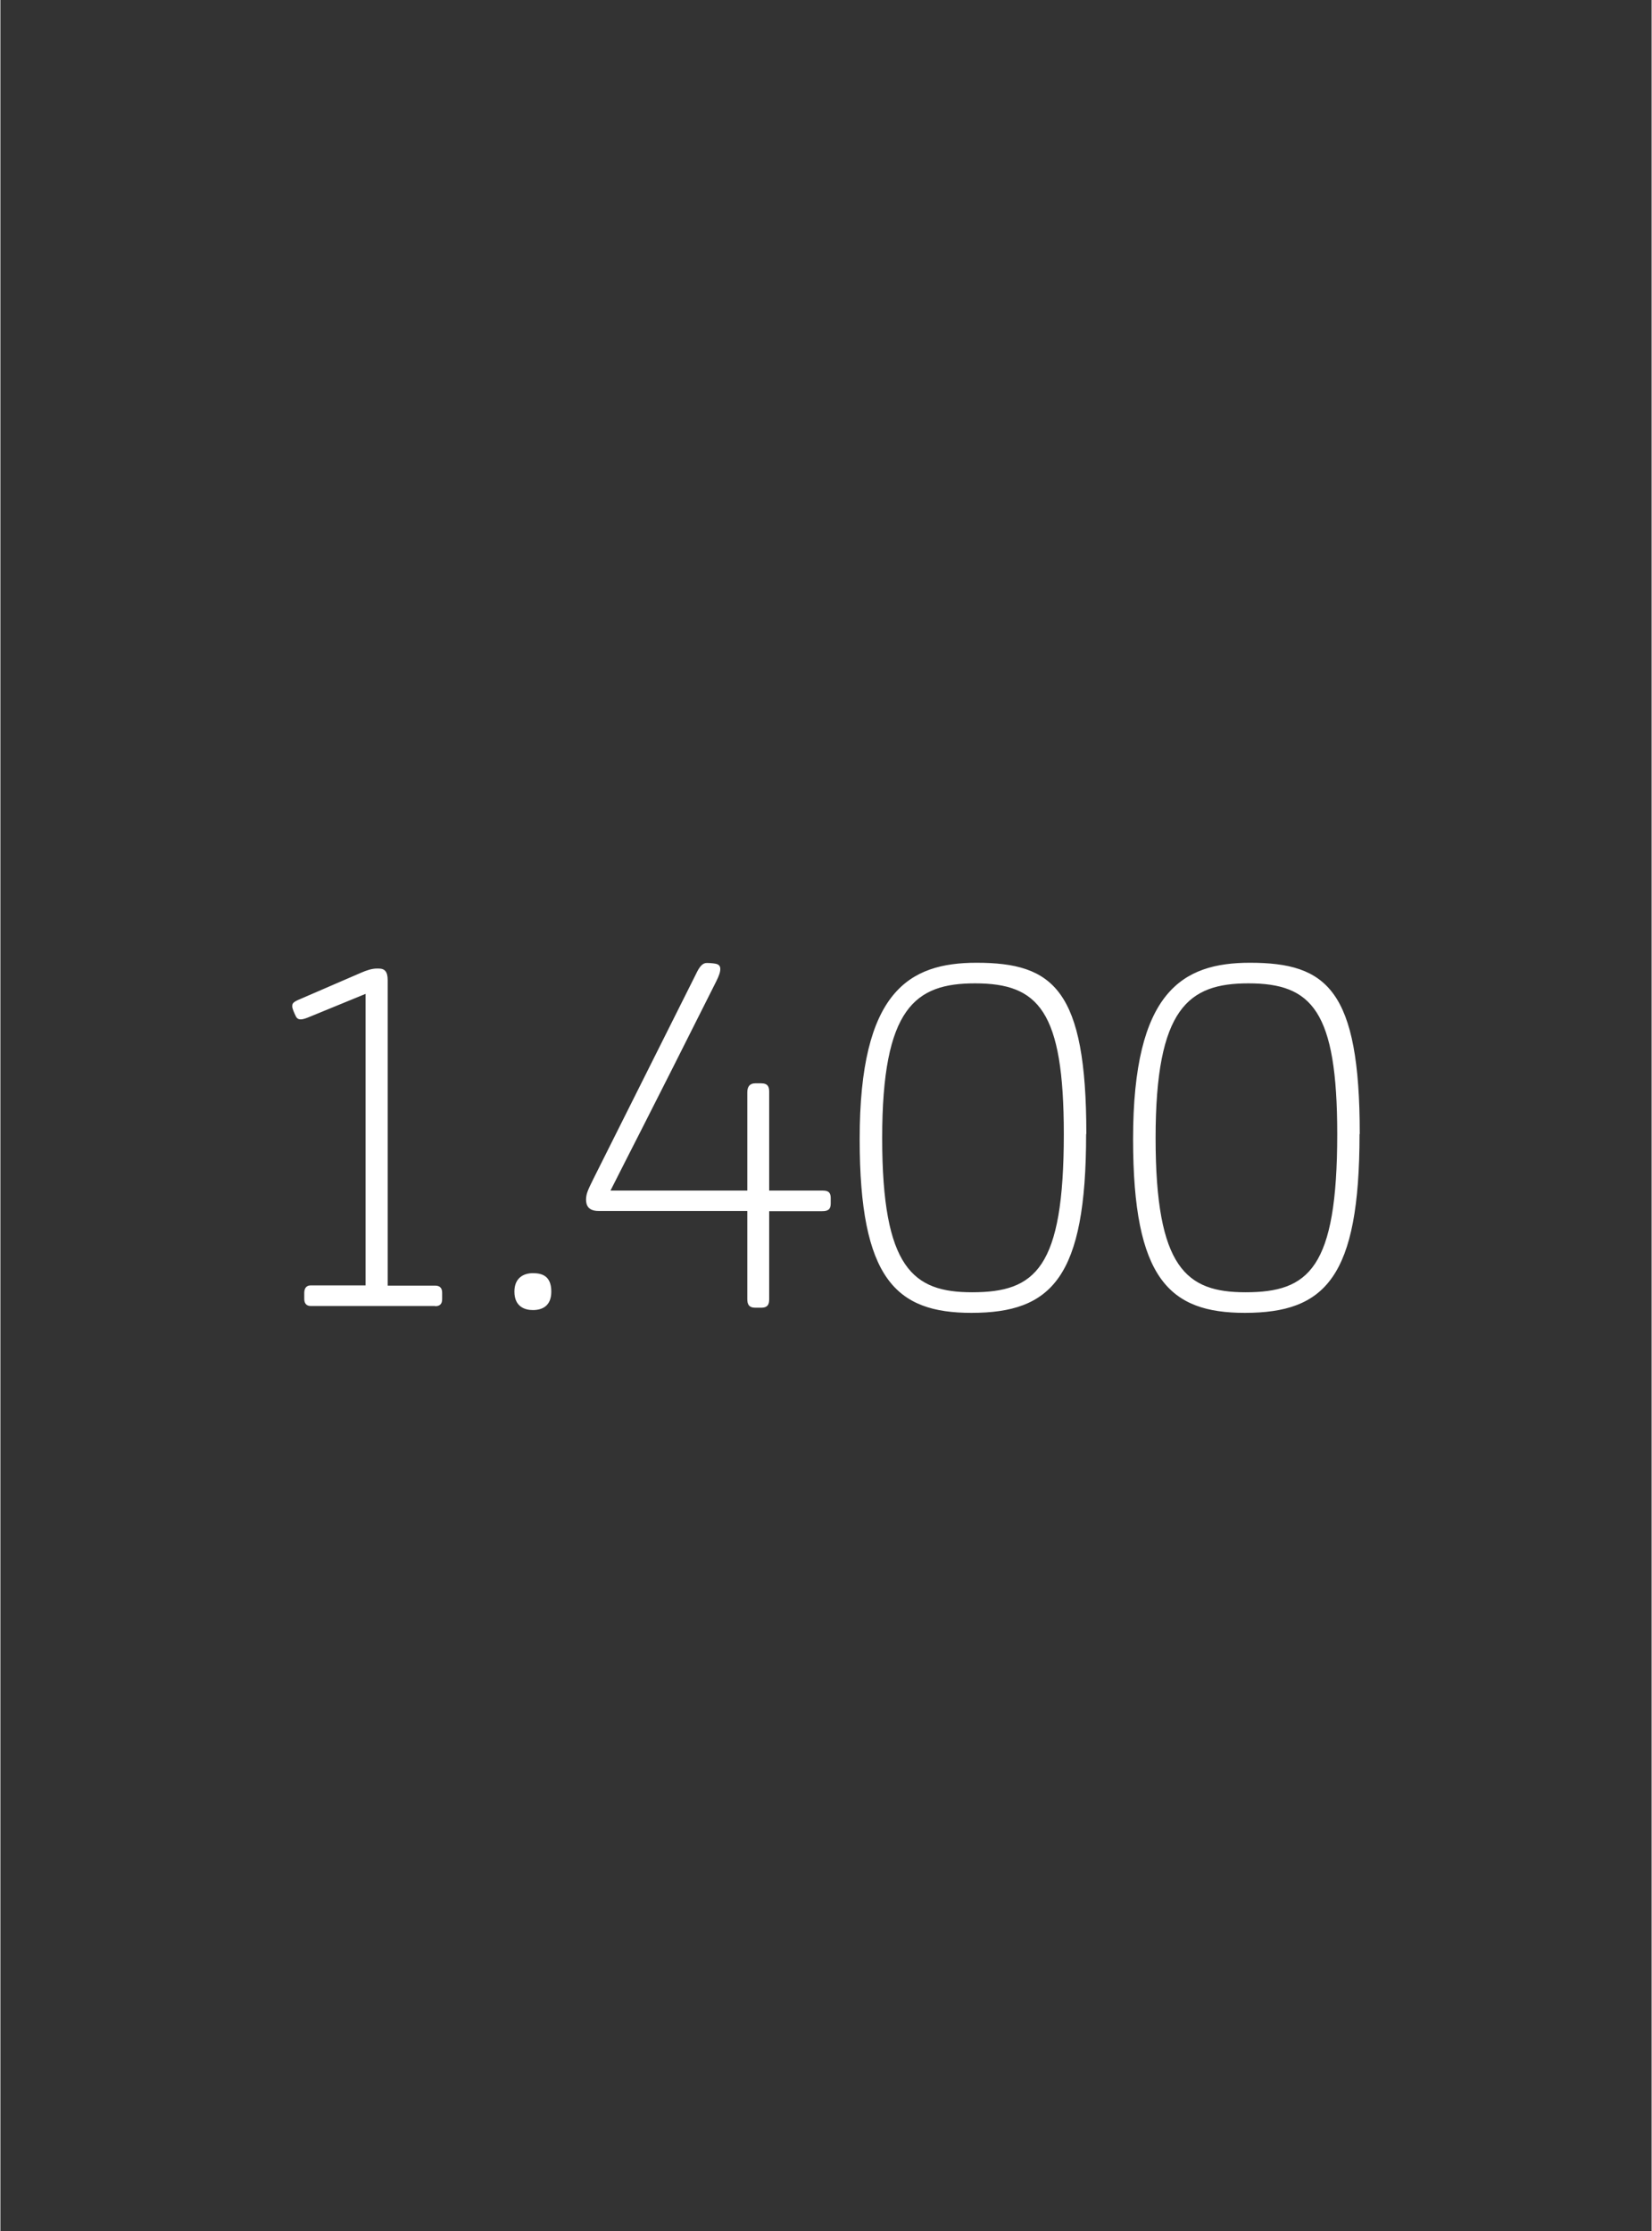
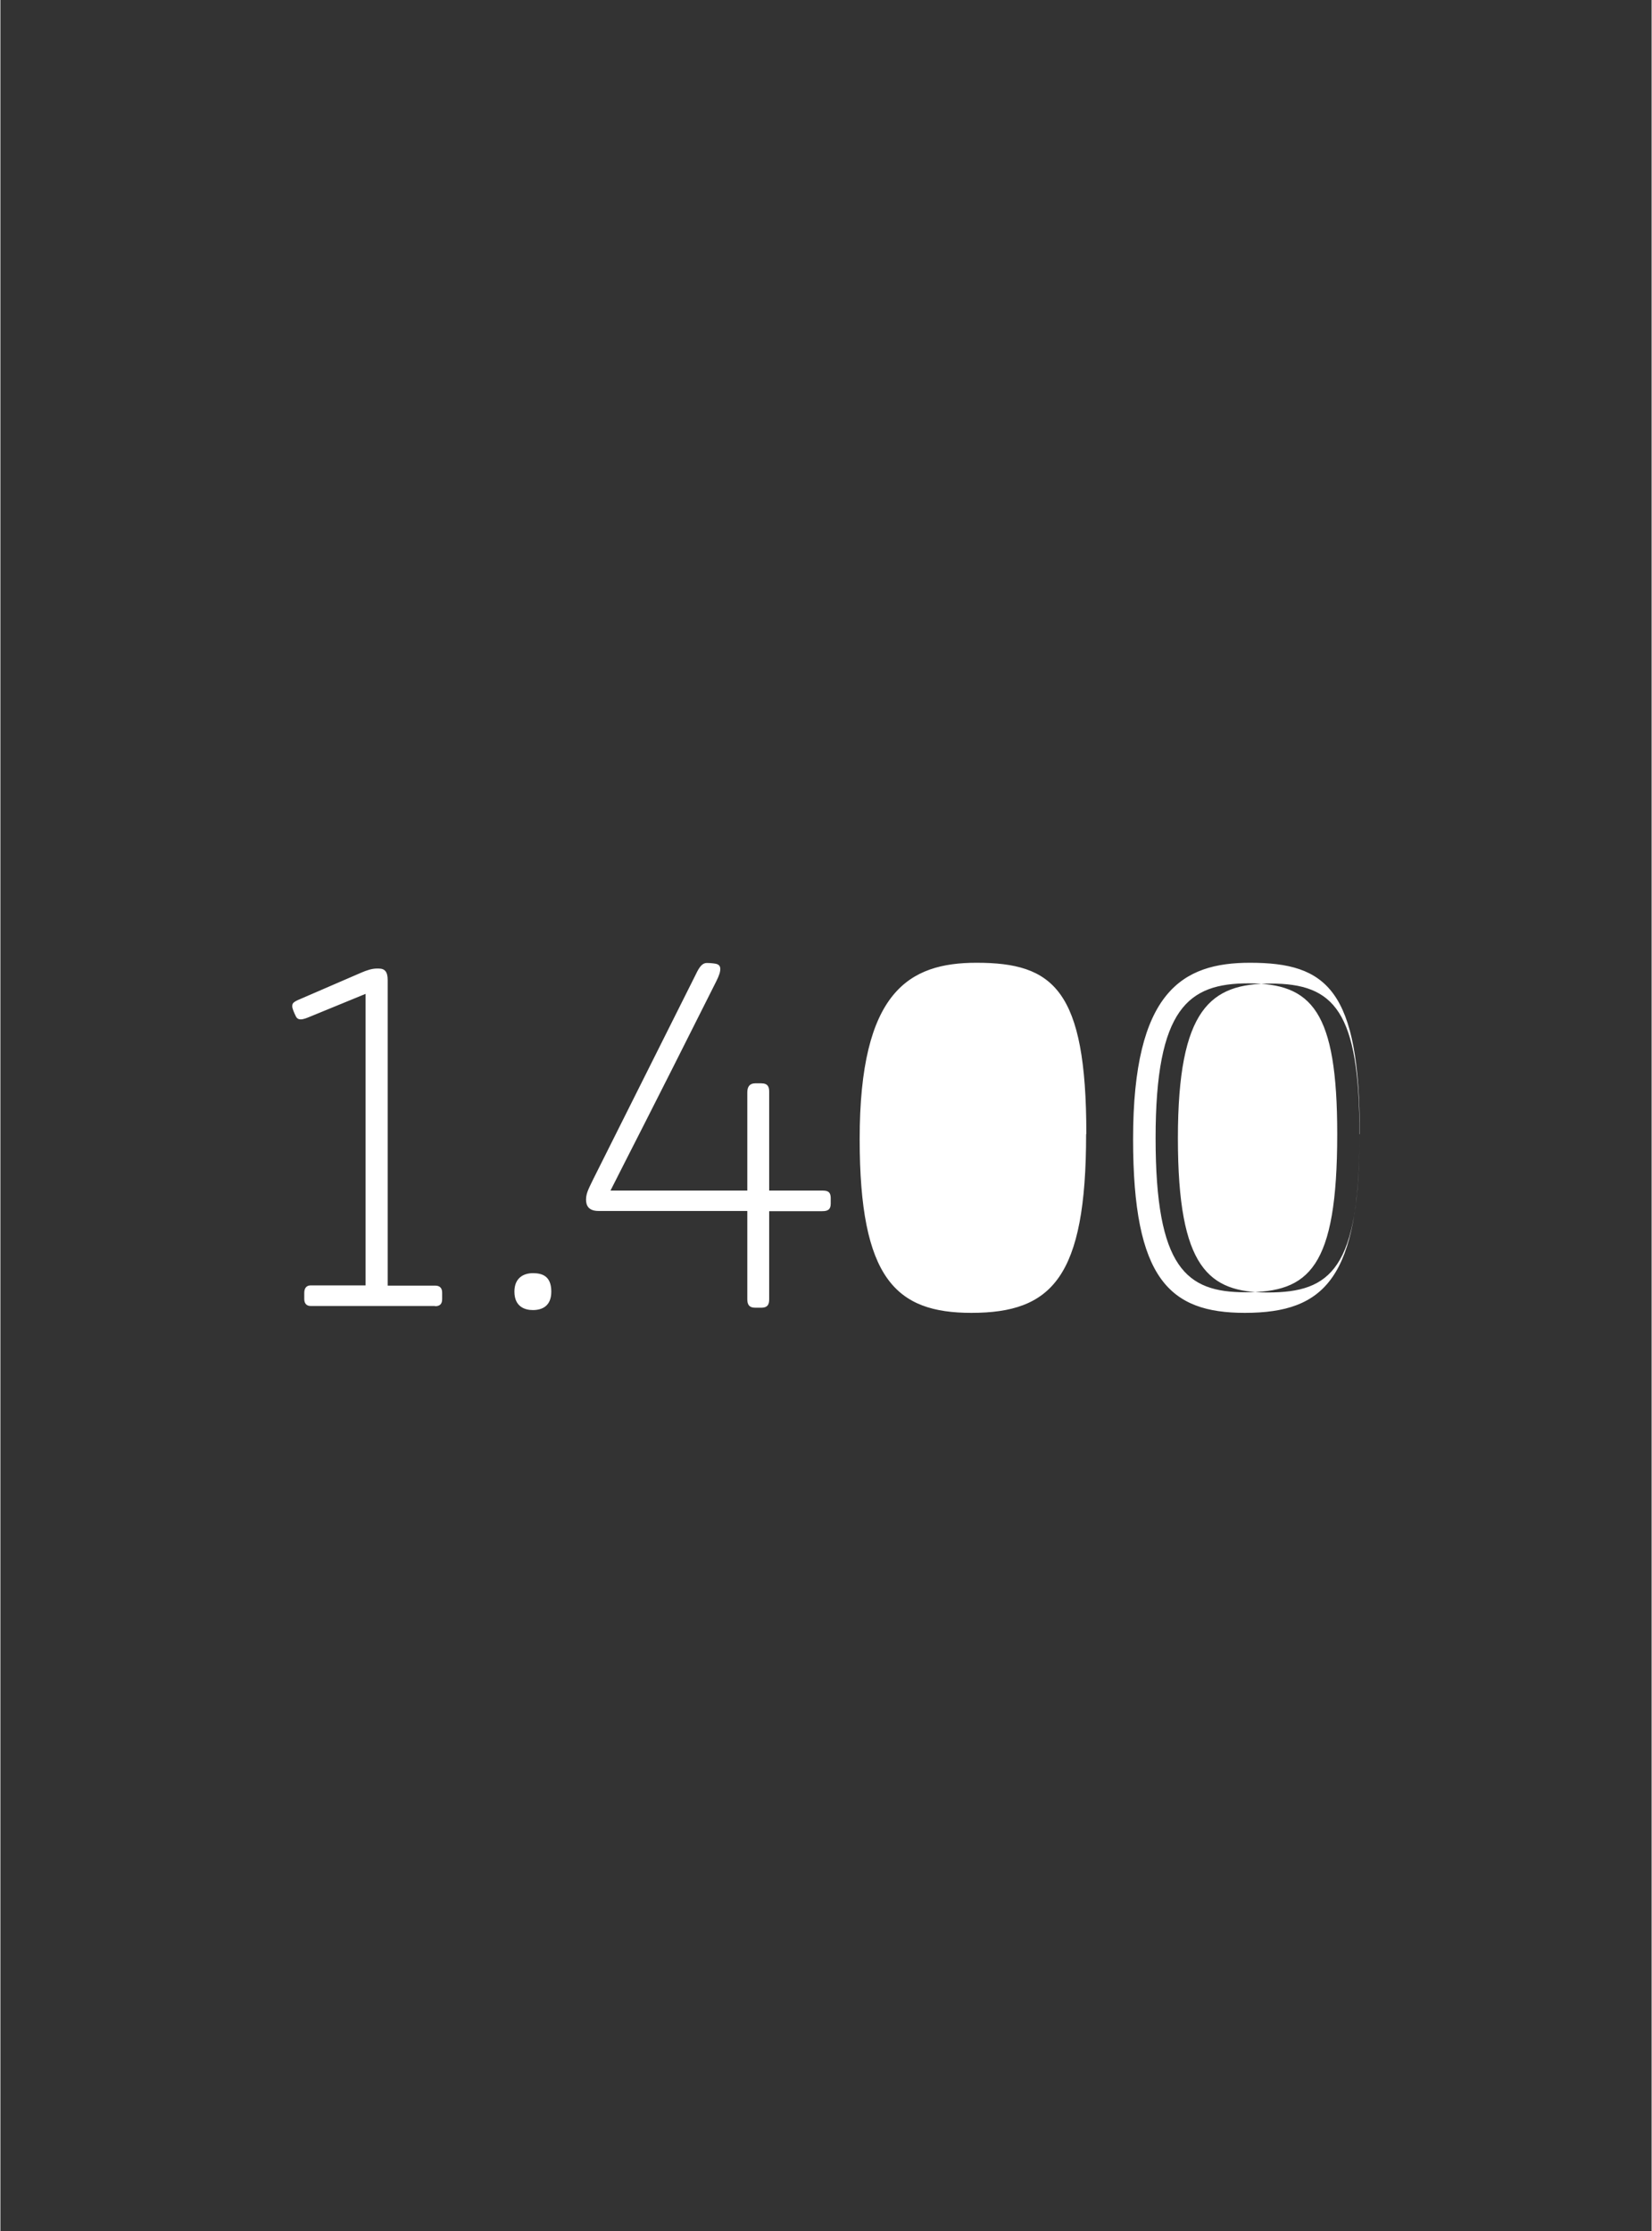
<svg xmlns="http://www.w3.org/2000/svg" width="640px" height="864px" id="Ebene_1" viewBox="0 0 77 104">
  <rect x="0" y="0" width="77" height="104" fill="#333333" stroke="none" />
  <defs>
    <style>.cls-1{fill:#fff;}</style>
  </defs>
-   <path class="cls-1" d="M62.34,52.86c0,6.28-1.33,7.38-4.28,7.38-2.75,0-4.19-1.12-4.19-7.19s1.54-7.21,4.33-7.21c2.96,0,4.14,1.28,4.14,7.03M63.39,52.86c0-6.73-1.54-7.98-5.12-7.98-3.14,0-5.45,1.33-5.45,8.22,0,6.52,1.7,8.1,5.21,8.1,3.75,0,5.35-1.65,5.35-8.33M49.59,52.86c0,6.28-1.33,7.38-4.28,7.38-2.75,0-4.19-1.12-4.19-7.19s1.54-7.21,4.33-7.21c2.96,0,4.14,1.28,4.14,7.03M50.64,52.86c0-6.73-1.54-7.98-5.12-7.98-3.14,0-5.45,1.33-5.45,8.22,0,6.52,1.7,8.1,5.21,8.1,3.75,0,5.35-1.65,5.35-8.33M34.83,56.46v4.1c0,.26.09.4.37.4h.28c.33,0,.37-.19.37-.4v-4.1h2.47c.26,0,.4-.07.4-.35v-.26c0-.33-.19-.35-.4-.35h-2.47v-4.61c0-.21-.05-.39-.37-.39h-.28c-.26,0-.37.16-.37.42v4.58h-6.38c.81-1.61,1.72-3.35,4.93-9.75.14-.28.19-.44.19-.58,0-.12-.05-.19-.16-.23-.05-.02-.26-.05-.47-.05s-.35.19-.51.53l-4.77,9.52c-.21.44-.35.67-.35.98,0,.28.12.53.58.53h6.93ZM25.69,60.21c0-.74-.44-.86-.86-.86s-.86.21-.86.86c0,.72.51.86.86.86.44,0,.86-.19.86-.86M20.27,60.89c.21,0,.33-.09.33-.33v-.3c0-.23-.12-.33-.33-.33h-2.21v-14.24c0-.4-.14-.54-.42-.54h-.09c-.23,0-.49.09-.72.19l-2.96,1.28c-.26.12-.26.19-.26.3,0,.09.09.3.16.44.05.12.14.16.23.16.14,0,.3-.07.47-.14l2.56-1.05v13.59h-2.56c-.19,0-.3.12-.3.35v.28c0,.23.12.33.3.33h5.8Z" />
+   <path class="cls-1" d="M62.34,52.86c0,6.28-1.33,7.38-4.28,7.38-2.75,0-4.19-1.12-4.19-7.19s1.54-7.21,4.33-7.21c2.96,0,4.14,1.28,4.14,7.03M63.39,52.86c0-6.73-1.54-7.98-5.12-7.98-3.14,0-5.45,1.33-5.45,8.22,0,6.52,1.7,8.1,5.21,8.1,3.75,0,5.35-1.65,5.35-8.33c0,6.28-1.33,7.38-4.28,7.38-2.75,0-4.19-1.12-4.19-7.19s1.54-7.21,4.33-7.21c2.96,0,4.14,1.28,4.14,7.03M50.64,52.86c0-6.73-1.54-7.98-5.12-7.98-3.14,0-5.45,1.33-5.45,8.22,0,6.52,1.7,8.1,5.21,8.1,3.75,0,5.35-1.65,5.35-8.33M34.83,56.46v4.1c0,.26.09.4.37.4h.28c.33,0,.37-.19.37-.4v-4.1h2.47c.26,0,.4-.07.4-.35v-.26c0-.33-.19-.35-.4-.35h-2.47v-4.61c0-.21-.05-.39-.37-.39h-.28c-.26,0-.37.16-.37.42v4.58h-6.38c.81-1.61,1.72-3.35,4.93-9.75.14-.28.19-.44.19-.58,0-.12-.05-.19-.16-.23-.05-.02-.26-.05-.47-.05s-.35.19-.51.53l-4.77,9.52c-.21.44-.35.67-.35.98,0,.28.12.53.58.53h6.93ZM25.69,60.21c0-.74-.44-.86-.86-.86s-.86.21-.86.86c0,.72.51.86.86.86.44,0,.86-.19.86-.86M20.27,60.89c.21,0,.33-.09.33-.33v-.3c0-.23-.12-.33-.33-.33h-2.21v-14.24c0-.4-.14-.54-.42-.54h-.09c-.23,0-.49.09-.72.19l-2.96,1.28c-.26.12-.26.19-.26.3,0,.09.09.3.16.44.05.12.14.16.23.16.14,0,.3-.07.47-.14l2.56-1.05v13.59h-2.56c-.19,0-.3.12-.3.35v.28c0,.23.12.33.3.33h5.8Z" />
</svg>